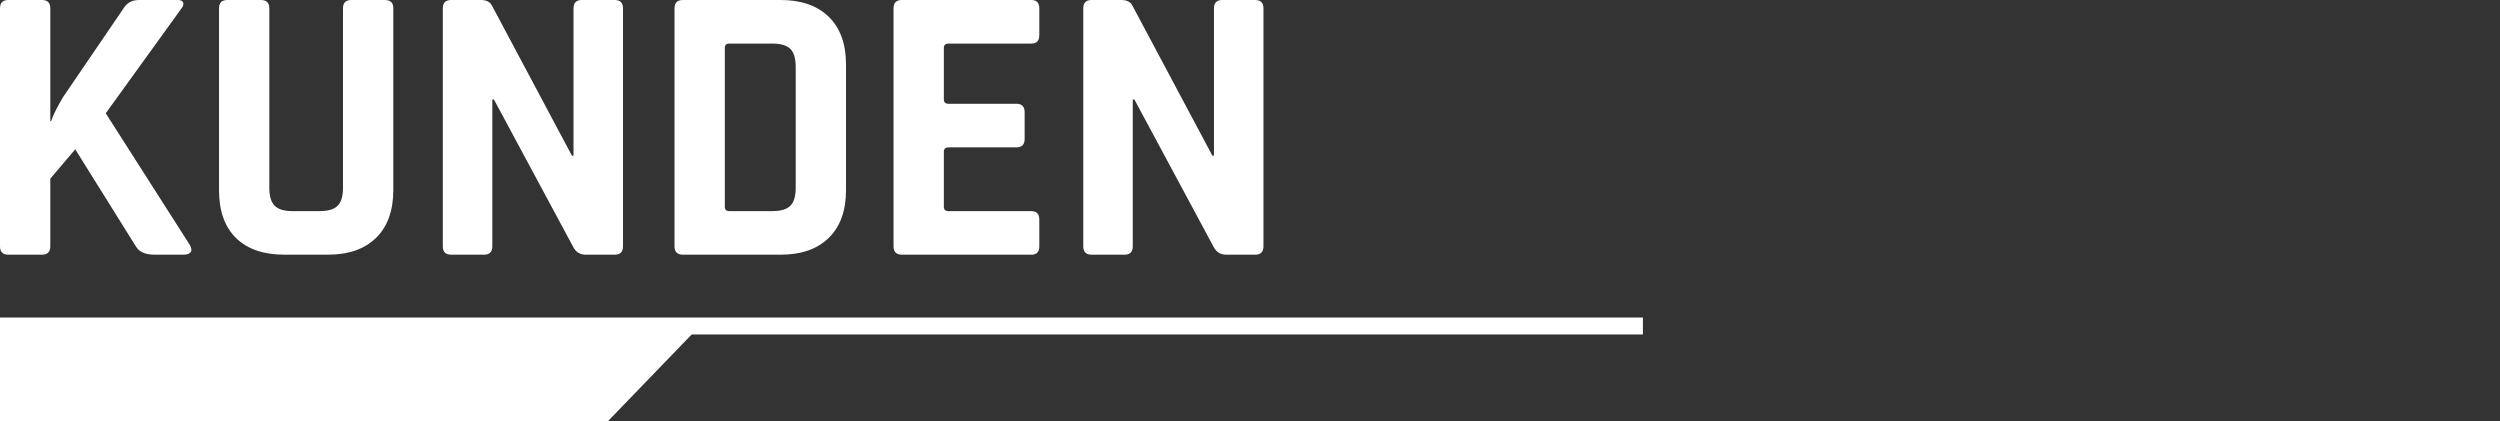
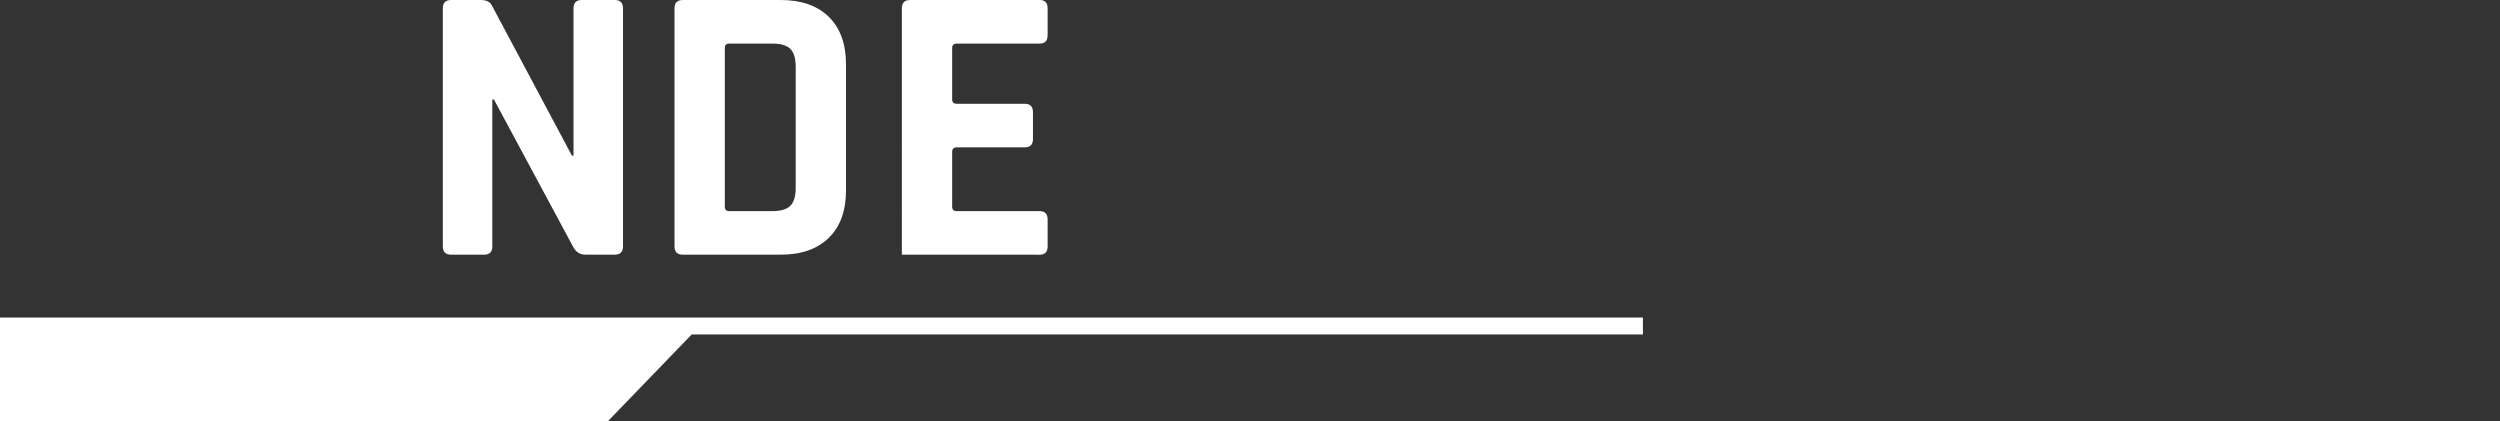
<svg xmlns="http://www.w3.org/2000/svg" id="Ebene_2" width="168.632" height="28.417" viewBox="0 0 168.632 28.417">
  <rect x="0" y="0" width="168.632" height="28.417" fill="#333333" stroke="none" />
  <defs>
    <style>.cls-1,.cls-2{fill:#fff;}.cls-2{fill-rule:evenodd;}</style>
  </defs>
  <g>
-     <path class="cls-1" d="M2.832,17.179H.561c-.374,0-.561-.188-.561-.562V.561C0,.187,.187,0,.561,0H2.832c.374,0,.561,.187,.561,.561v7.614h.054c.142-.427,.418-.979,.828-1.656L8.335,.561c.231-.374,.579-.561,1.042-.561h2.618c.196,0,.316,.058,.36,.174,.044,.115-.004,.263-.147,.44L7.133,7.641l5.664,8.87c.125,.214,.147,.379,.067,.494-.08,.116-.245,.174-.494,.174h-1.95c-.624,0-1.042-.188-1.256-.562l-4.088-6.545-1.683,1.977v4.568c0,.374-.187,.562-.561,.562Z" />
-     <path class="cls-1" d="M23.697,0h2.244c.392,0,.588,.178,.588,.534V12.824c0,1.389-.388,2.462-1.162,3.219-.775,.758-1.857,1.136-3.246,1.136h-2.939c-1.407,0-2.494-.374-3.259-1.122-.766-.748-1.149-1.825-1.149-3.232V.561c0-.374,.187-.561,.561-.561h2.271c.374,0,.561,.187,.561,.561V12.664c0,.569,.12,.975,.36,1.215,.241,.241,.637,.361,1.189,.361h1.844c.57,0,.975-.12,1.215-.361,.241-.24,.361-.646,.361-1.215V.561c0-.374,.187-.561,.561-.561Z" />
    <path class="cls-1" d="M32.647,17.179h-2.217c-.374,0-.561-.188-.561-.562V.561c0-.374,.187-.561,.561-.561h2.003c.374,0,.624,.125,.748,.374l5.397,10.126h.107V.561c0-.374,.187-.561,.561-.561h2.217c.374,0,.561,.187,.561,.561V16.617c0,.374-.187,.562-.561,.562h-1.95c-.392,0-.677-.178-.855-.534l-5.343-9.938h-.107v9.911c0,.374-.187,.562-.561,.562Z" />
    <path class="cls-1" d="M45.498,16.617V.561c0-.374,.187-.561,.561-.561h6.599c1.389,0,2.471,.378,3.246,1.135,.775,.758,1.162,1.83,1.162,3.22V12.824c0,1.389-.387,2.462-1.162,3.219-.775,.758-1.857,1.136-3.246,1.136h-6.599c-.374,0-.561-.188-.561-.562Zm3.687-2.377h2.912c.57,0,.975-.12,1.216-.361,.24-.24,.36-.646,.36-1.215V4.515c0-.569-.12-.975-.36-1.216-.241-.24-.646-.36-1.216-.36h-2.912c-.196,0-.294,.099-.294,.294V13.946c0,.196,.098,.294,.294,.294Z" />
-     <path class="cls-1" d="M69.569,17.179h-8.736c-.374,0-.561-.188-.561-.562V.561c0-.374,.187-.561,.561-.561h8.736c.356,0,.535,.187,.535,.561v1.817c0,.374-.178,.561-.535,.561h-5.583c-.214,0-.321,.099-.321,.294v3.474c0,.195,.107,.293,.321,.293h4.568c.374,0,.561,.188,.561,.562v1.817c0,.374-.187,.561-.561,.561h-4.568c-.214,0-.321,.099-.321,.294v3.714c0,.196,.107,.294,.321,.294h5.583c.356,0,.535,.187,.535,.561v1.816c0,.374-.178,.562-.535,.562Z" />
-     <path class="cls-1" d="M75.847,17.179h-2.217c-.374,0-.561-.188-.561-.562V.561c0-.374,.187-.561,.561-.561h2.003c.374,0,.624,.125,.748,.374l5.397,10.126h.107V.561c0-.374,.187-.561,.561-.561h2.217c.374,0,.561,.187,.561,.561V16.617c0,.374-.187,.562-.561,.562h-1.95c-.392,0-.677-.178-.855-.534l-5.343-9.938h-.107v9.911c0,.374-.187,.562-.561,.562Z" />
+     <path class="cls-1" d="M69.569,17.179h-8.736V.561c0-.374,.187-.561,.561-.561h8.736c.356,0,.535,.187,.535,.561v1.817c0,.374-.178,.561-.535,.561h-5.583c-.214,0-.321,.099-.321,.294v3.474c0,.195,.107,.293,.321,.293h4.568c.374,0,.561,.188,.561,.562v1.817c0,.374-.187,.561-.561,.561h-4.568c-.214,0-.321,.099-.321,.294v3.714c0,.196,.107,.294,.321,.294h5.583c.356,0,.535,.187,.535,.561v1.816c0,.374-.178,.562-.535,.562Z" />
  </g>
  <path class="cls-2" d="M0,21.417v7H41l5.658-5.858H110.819v-1.142H0Z" />
</svg>